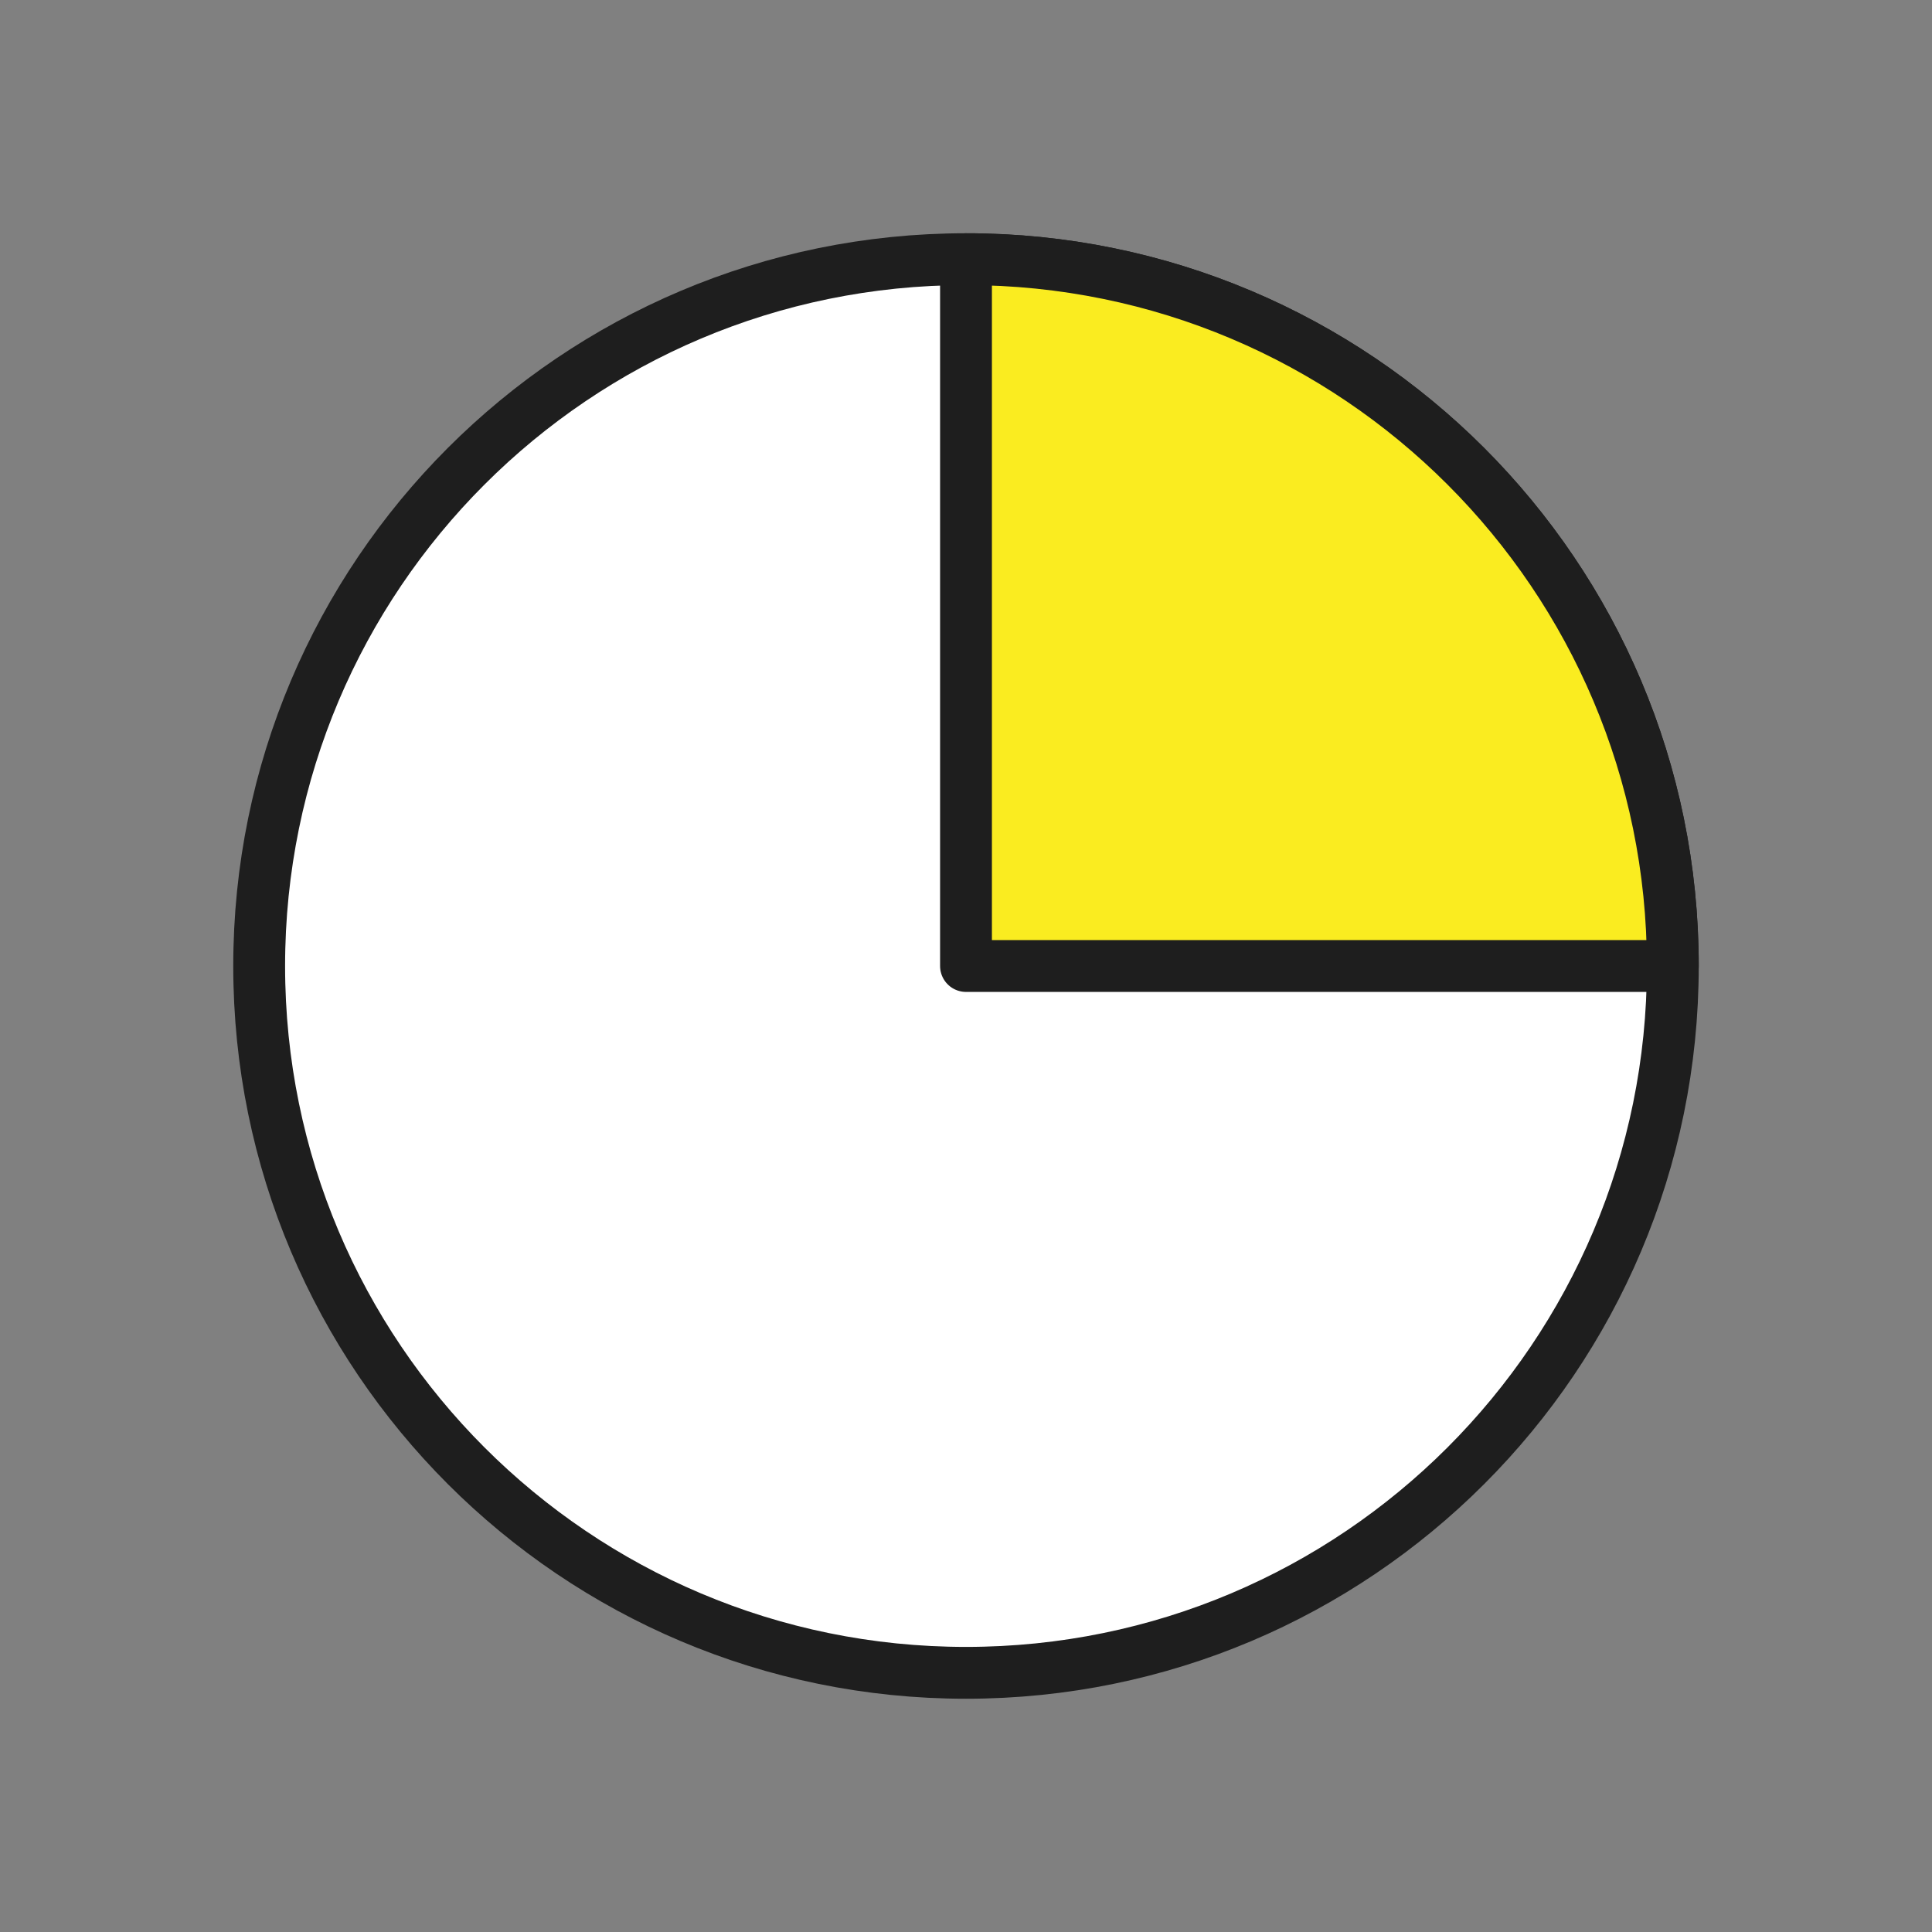
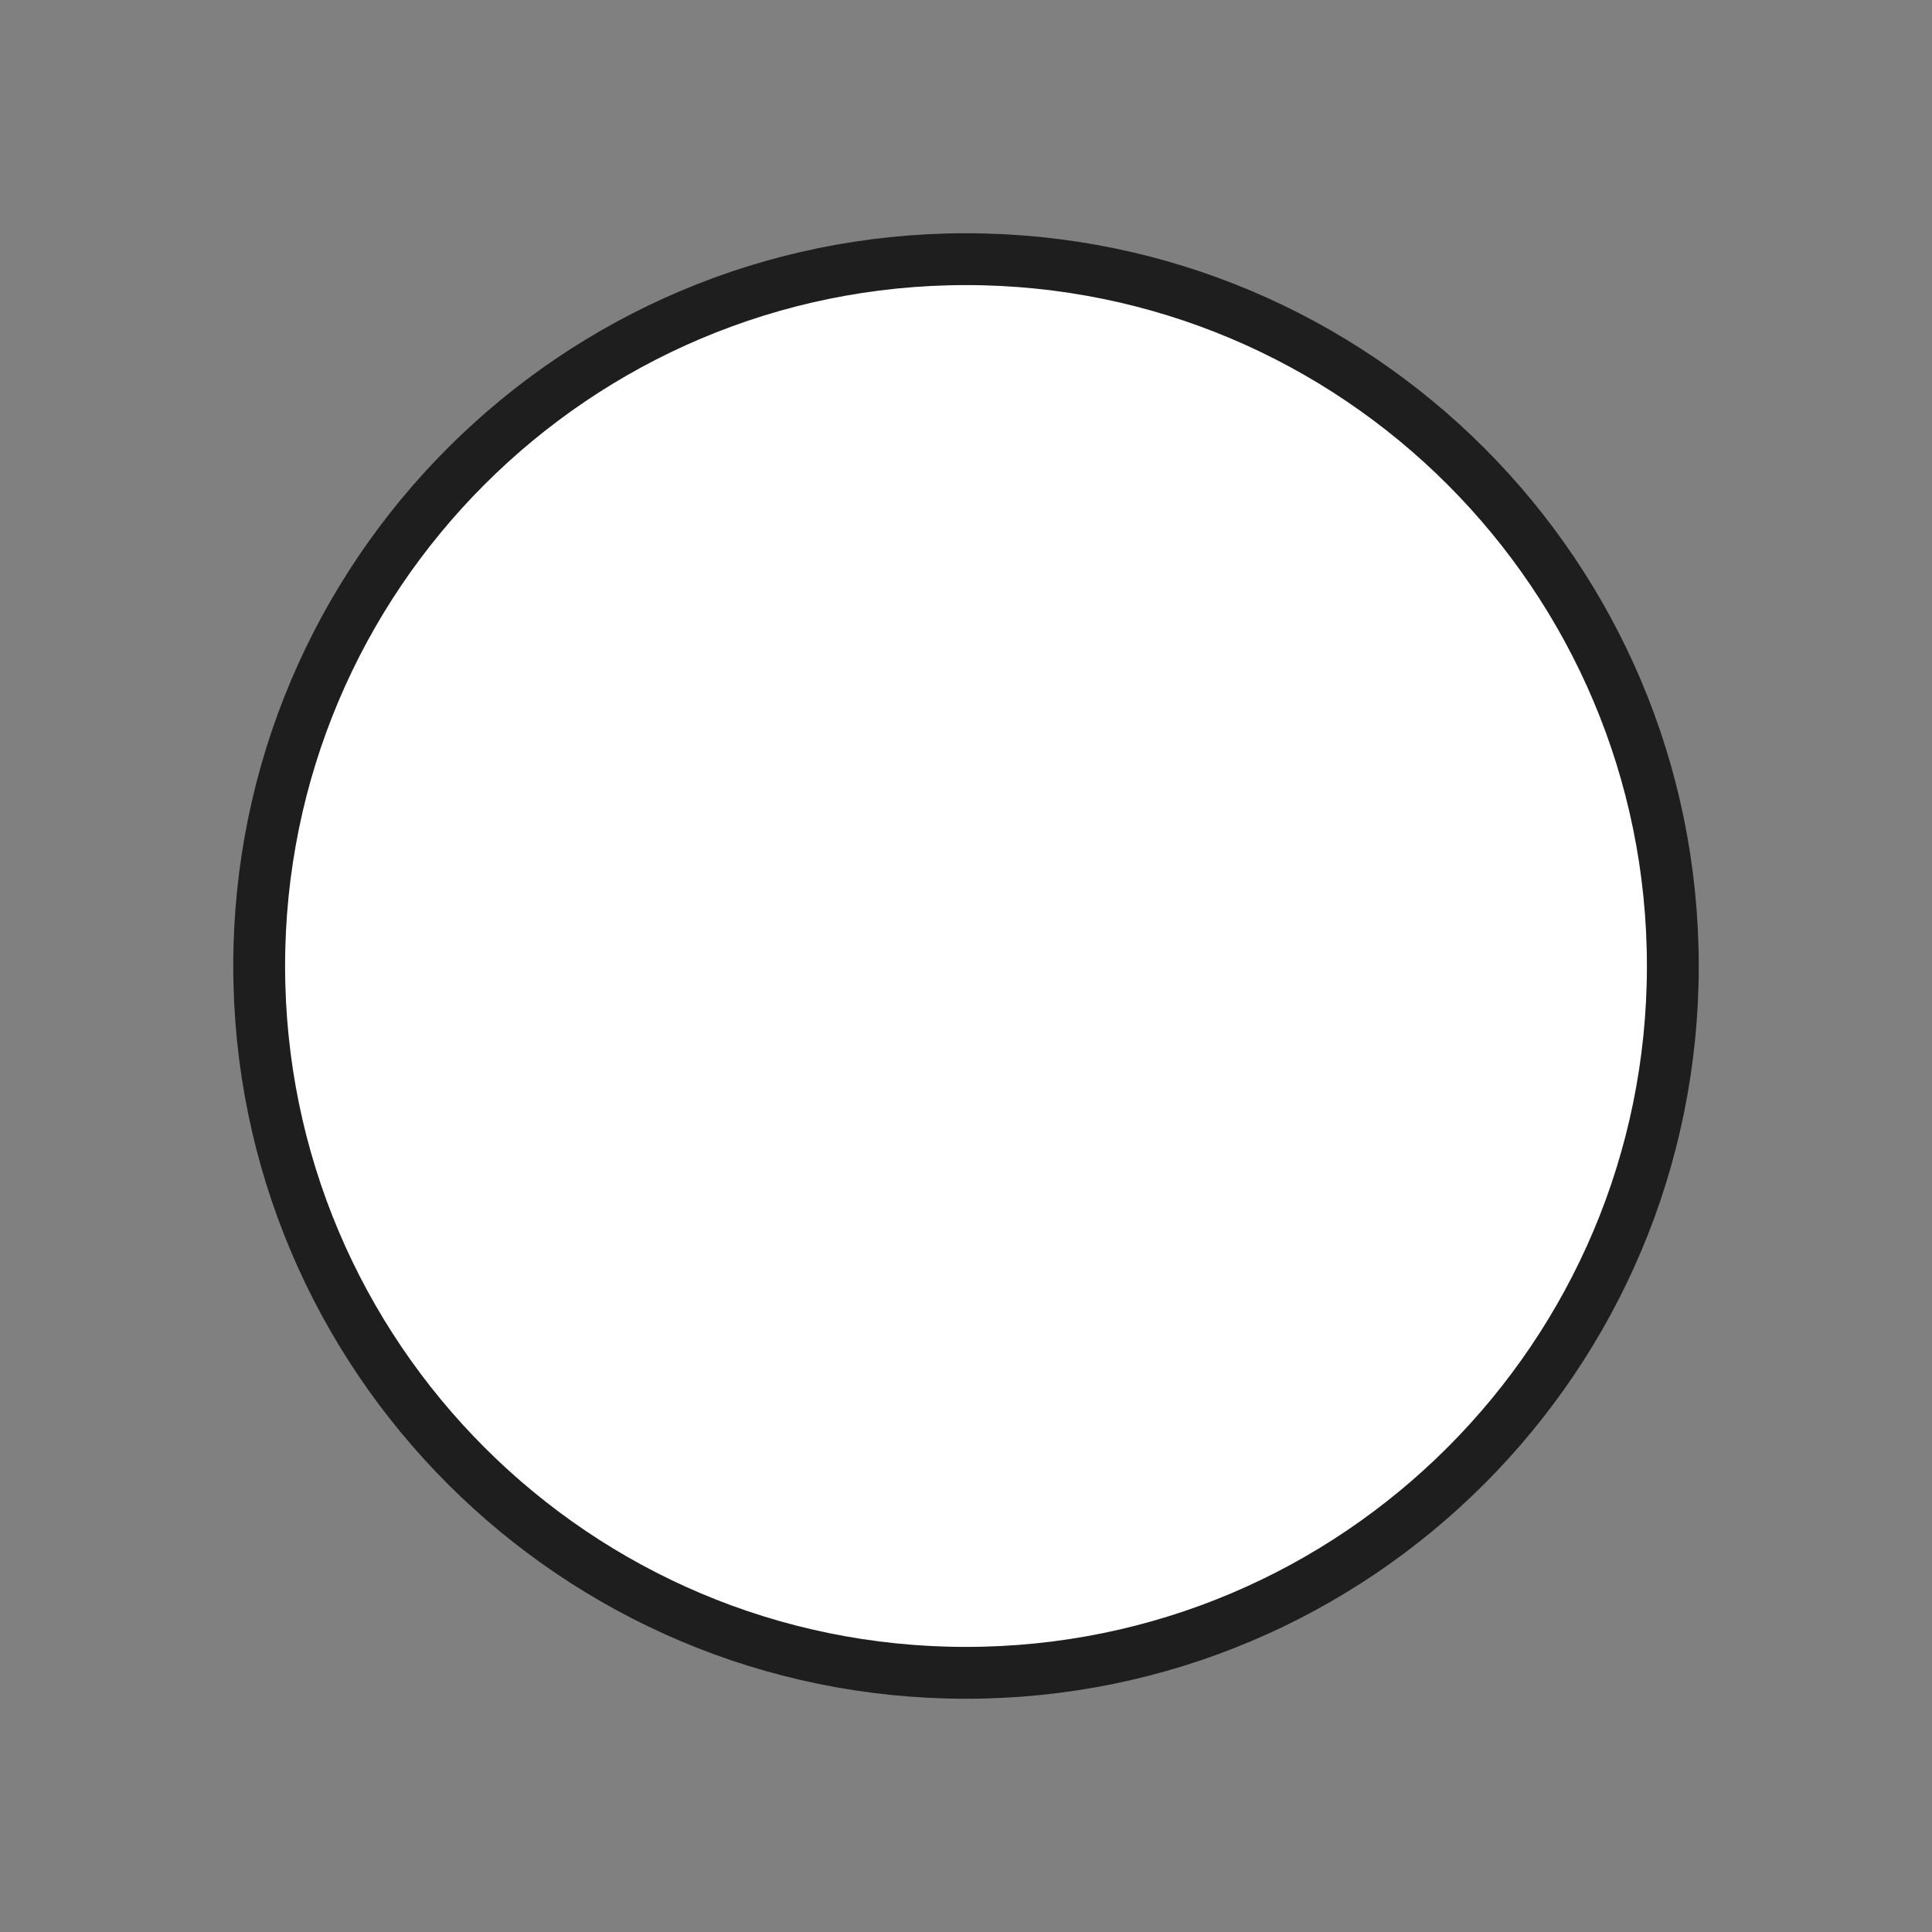
<svg xmlns="http://www.w3.org/2000/svg" width="41" height="41" viewBox="0 0 41 41" fill="none">
  <rect x="0" y="0" width="41" height="41" fill="#808080" stroke="none" />
  <g clip-path="url(#clip0_1529_589)">
    <path d="M20.5 35.5C28.784 35.5 35.5 28.784 35.5 20.5C35.5 12.216 28.784 5.5 20.5 5.5C12.216 5.5 5.5 12.216 5.5 20.5C5.5 28.784 12.216 35.5 20.5 35.5Z" fill="white" stroke="#1E1E1E" stroke-width="1.1" />
-     <path fill-rule="evenodd" clip-rule="evenodd" d="M35.5 20.5C35.5 12.216 28.784 5.5 20.5 5.5V20.5H35.5Z" fill="#FAEC20" stroke="#1E1E1E" stroke-width="1.1" stroke-linejoin="round" />
  </g>
  <defs>
    <clipPath id="clip0_1529_589">
      <rect width="40" height="40" fill="white" transform="translate(0.5 0.5)" />
    </clipPath>
  </defs>
</svg>